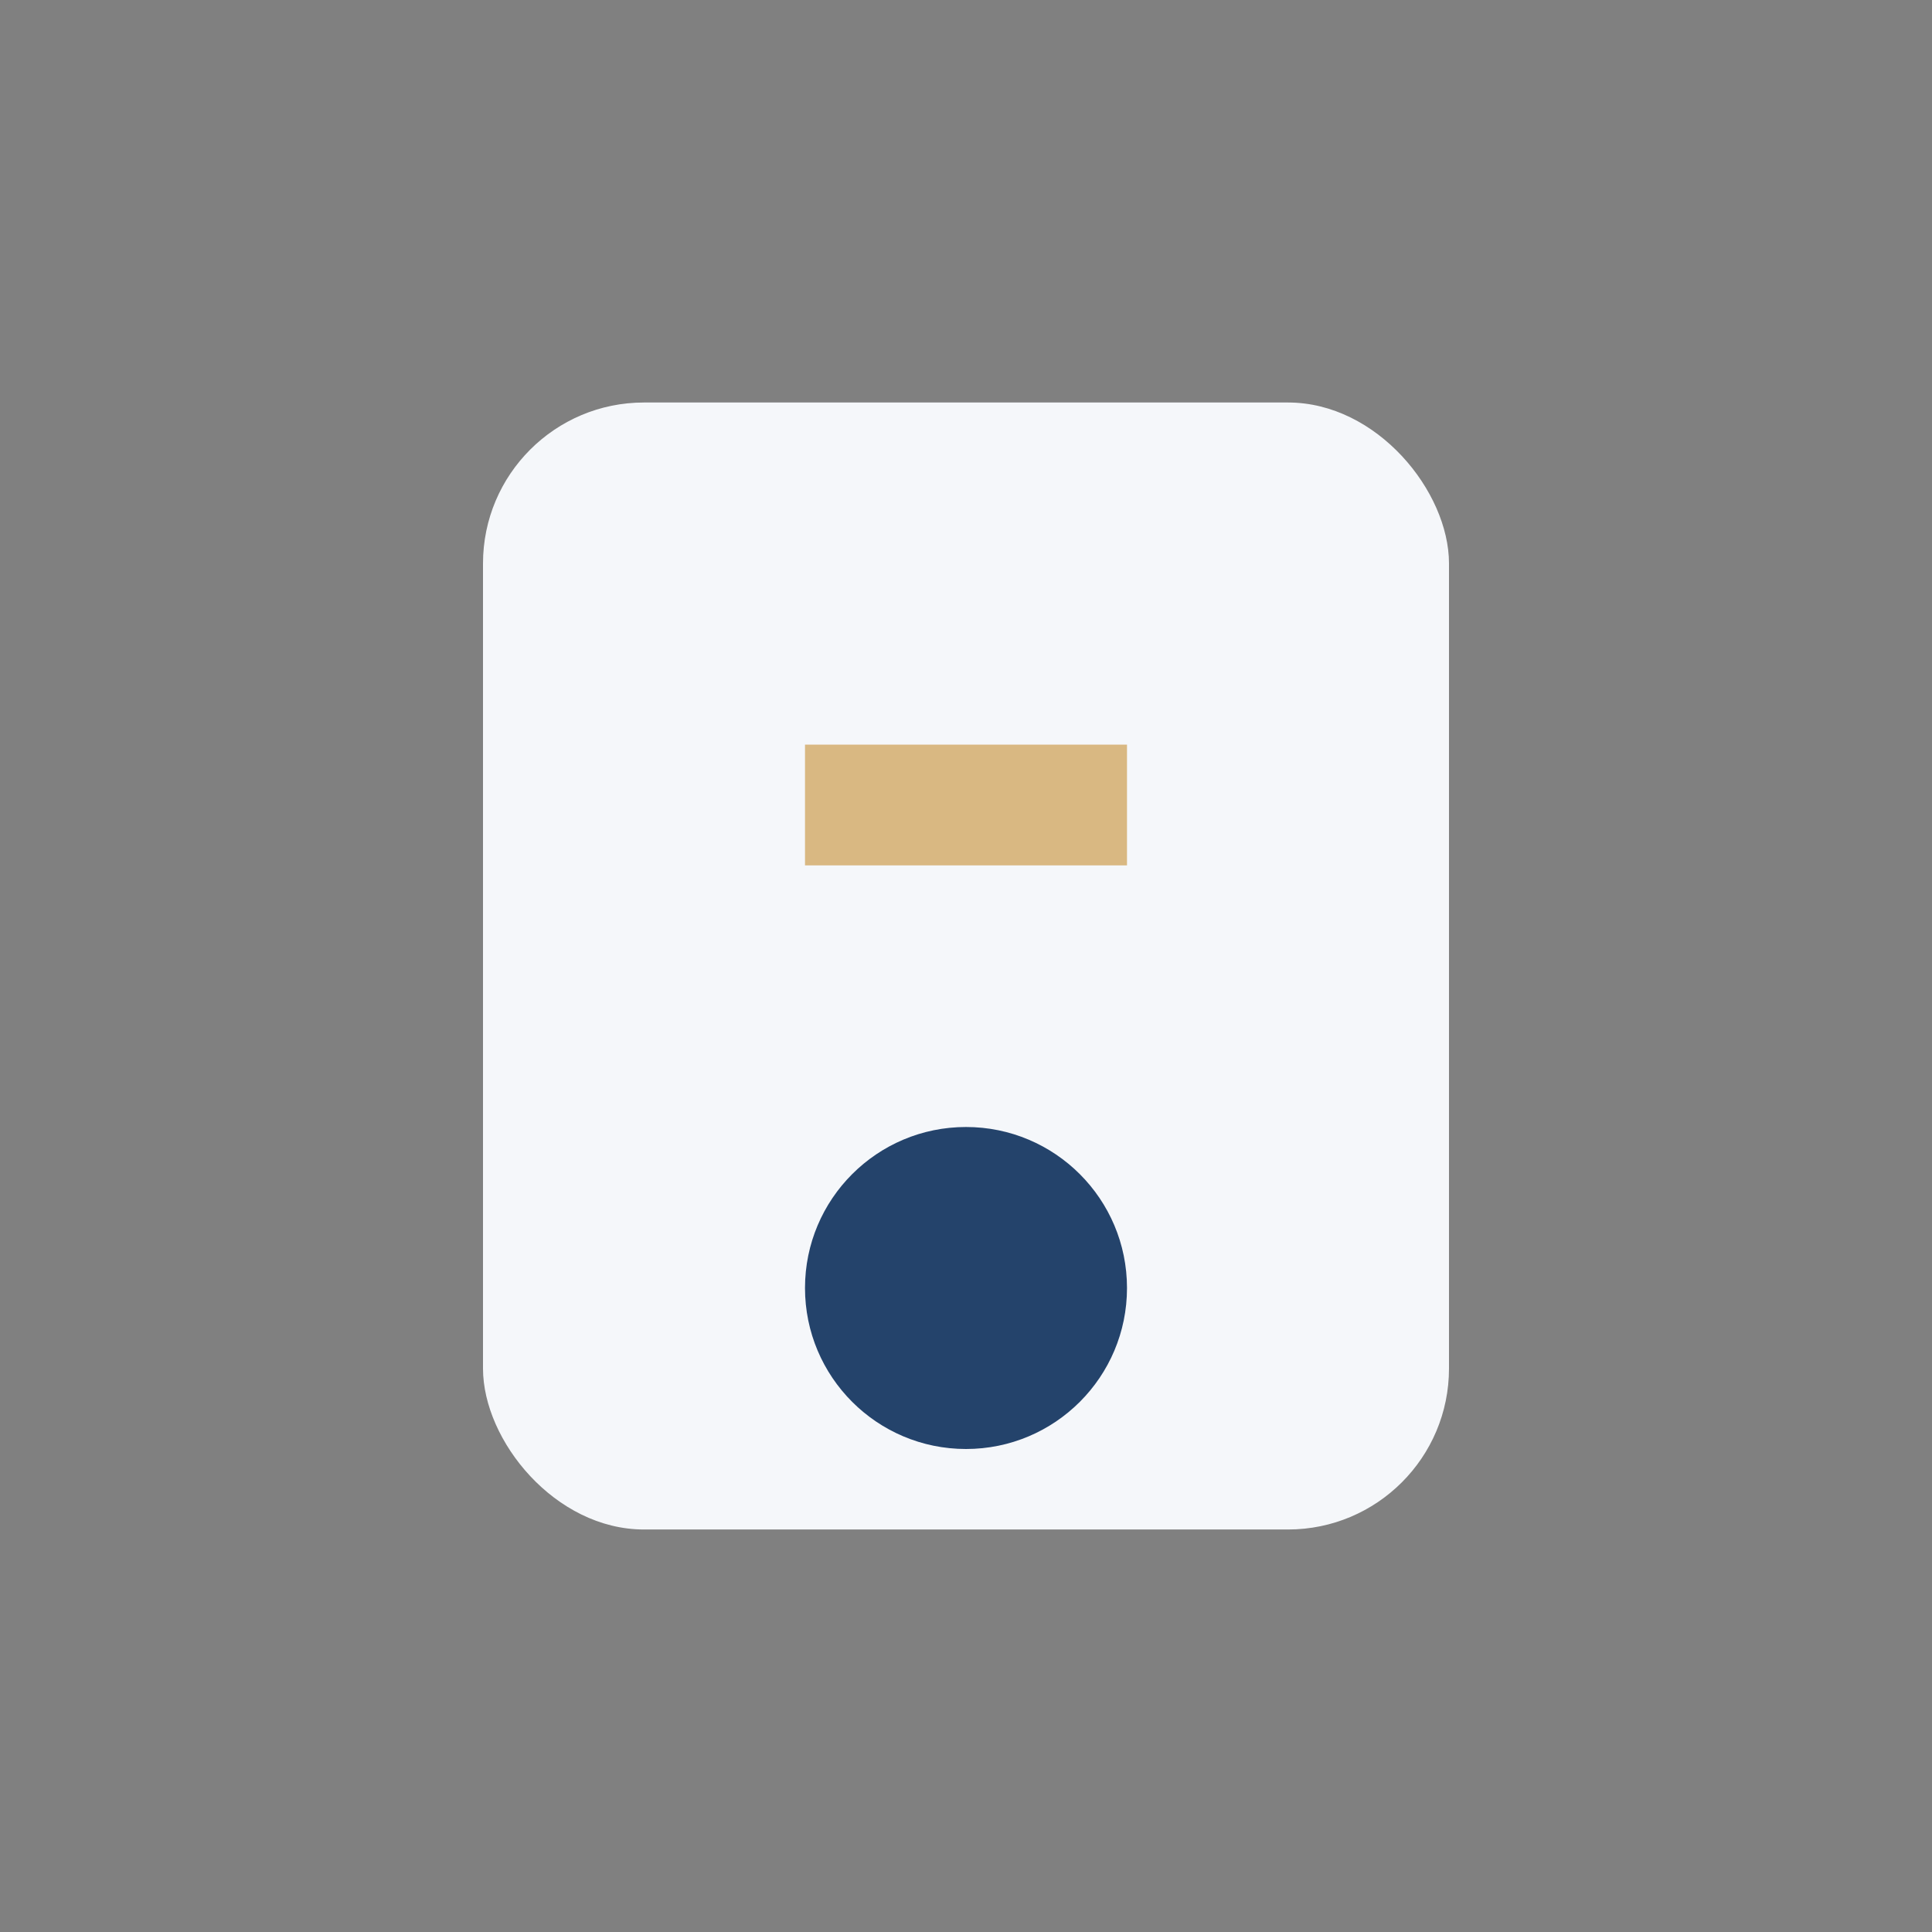
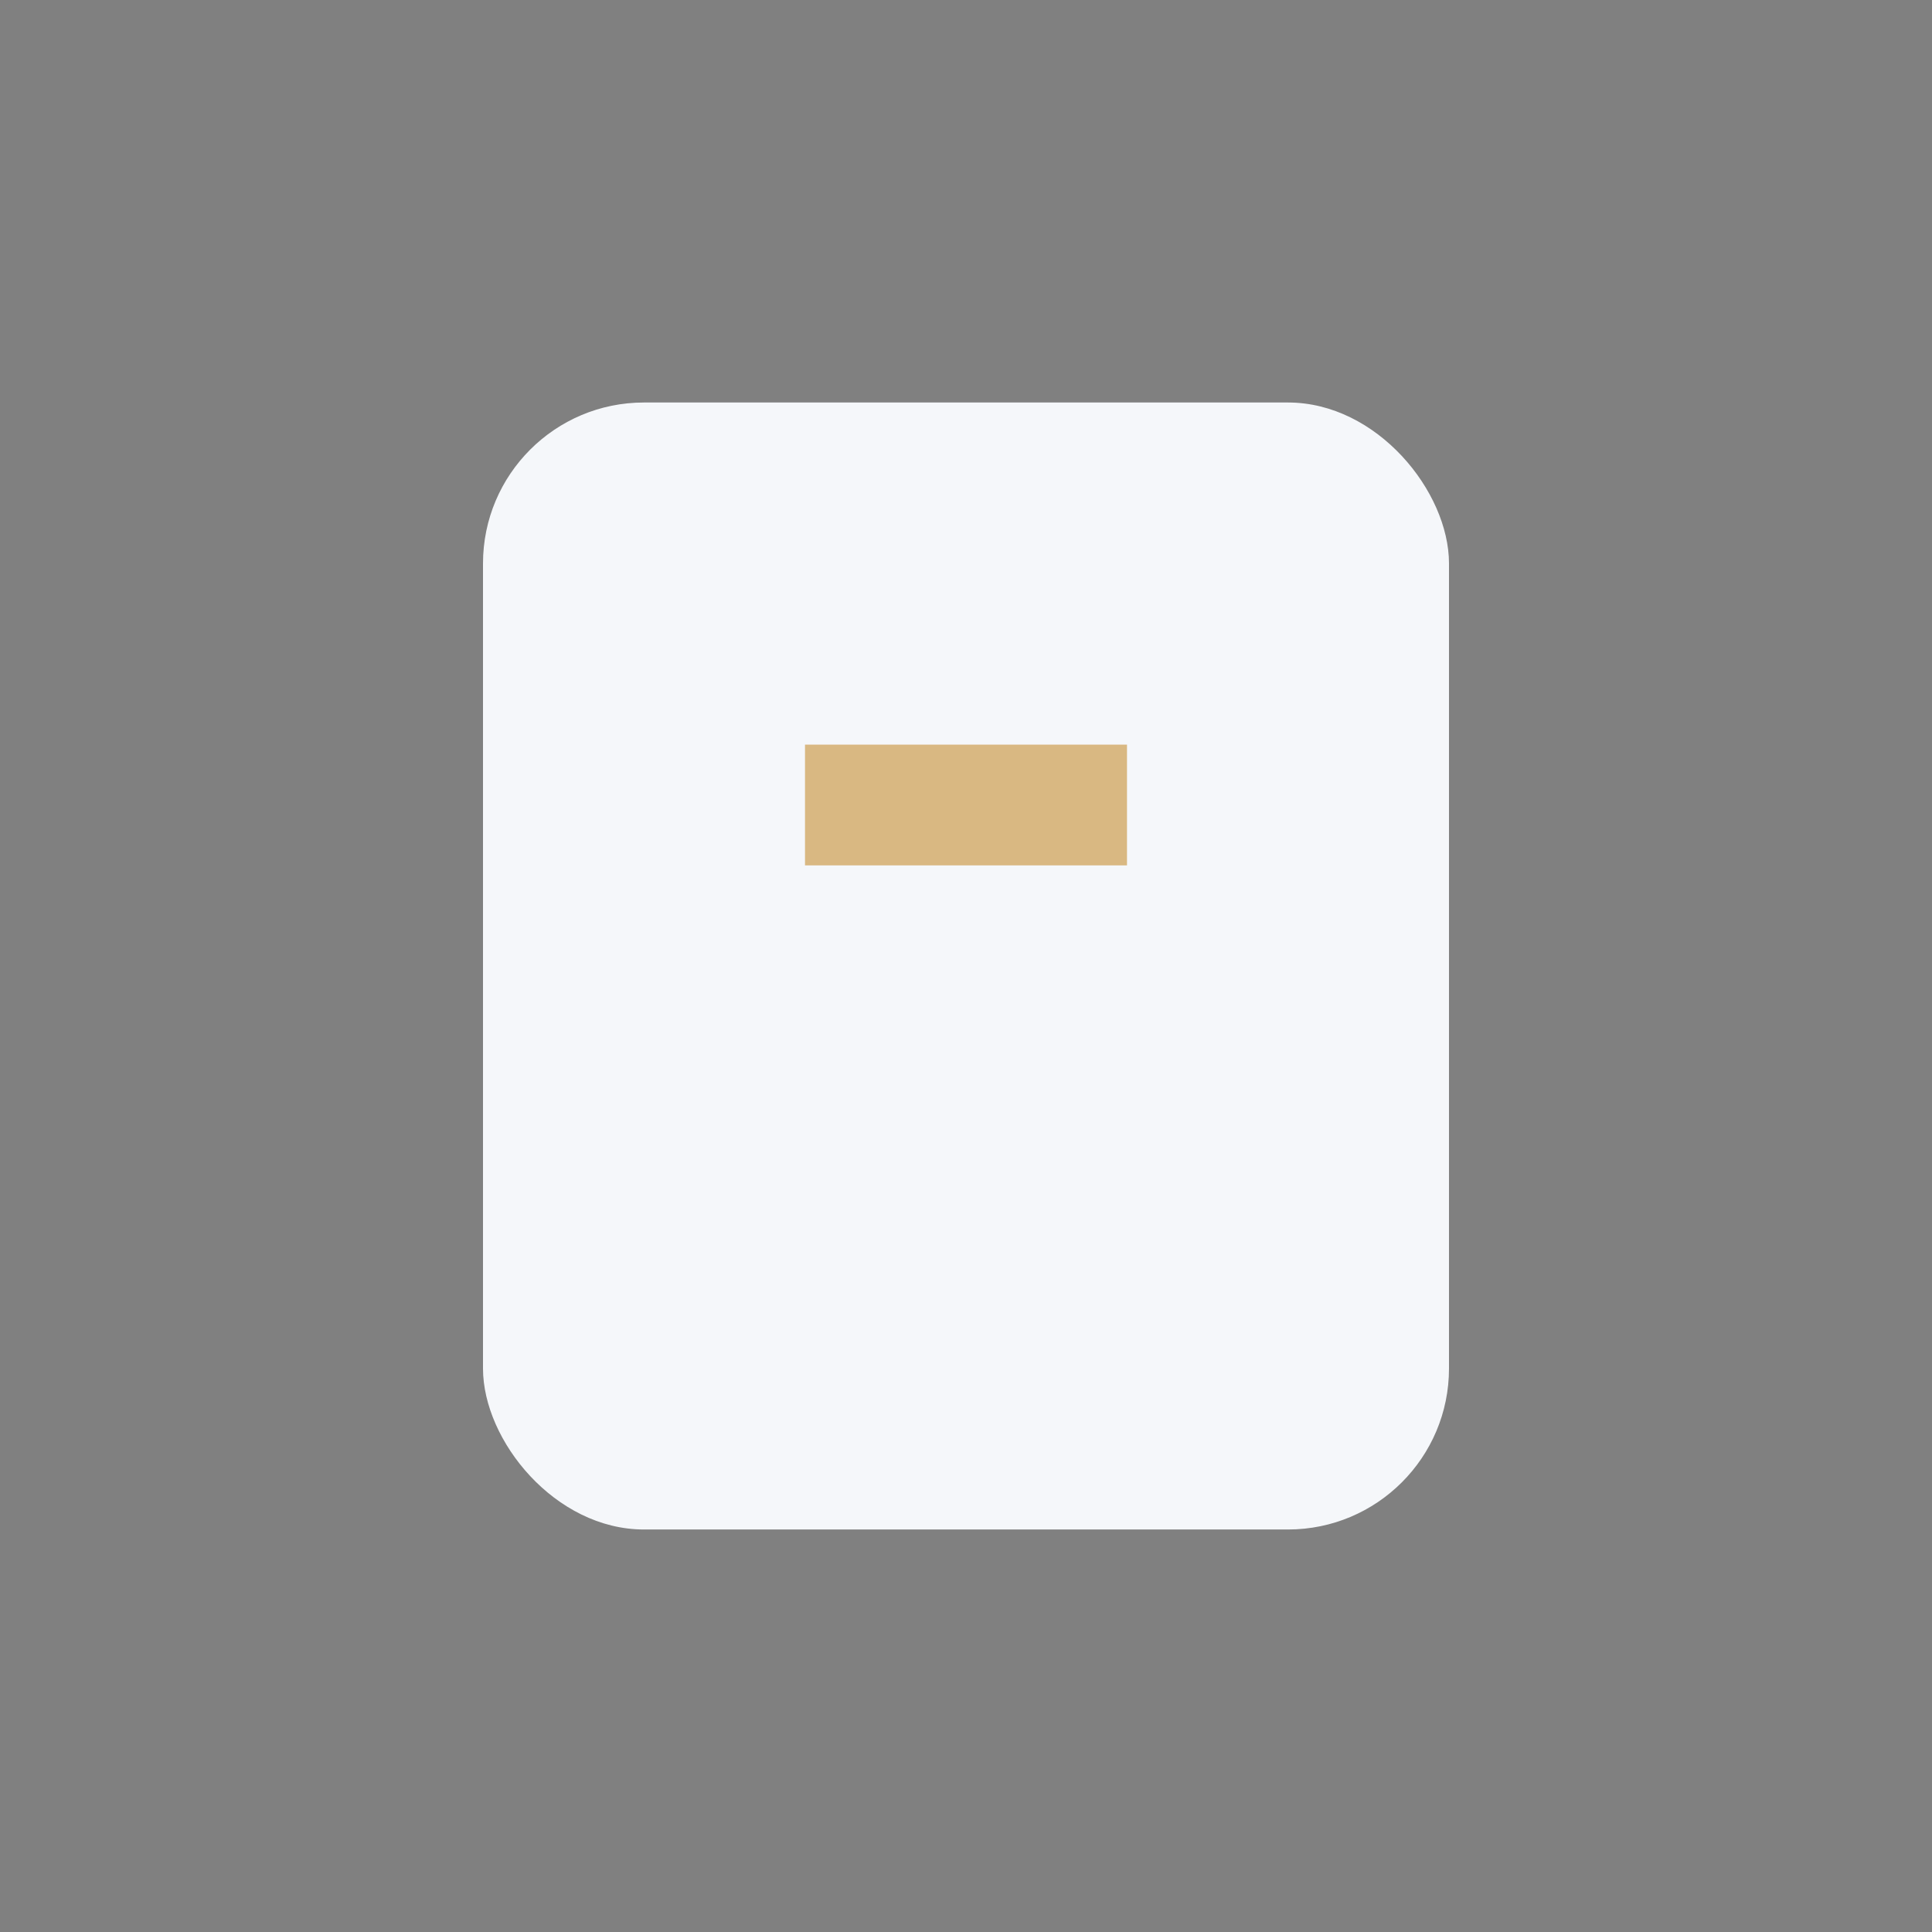
<svg xmlns="http://www.w3.org/2000/svg" viewBox="0 0 24 24" width="32" height="32">
  <rect x="0" y="0" width="24" height="24" fill="#808080" stroke="none" />
  <rect x="6" y="5" width="12" height="14" rx="2" fill="#F5F7FA" />
  <path d="M10 10h4" stroke="#D9B882" stroke-width="1.5" />
-   <circle cx="12" cy="16" r="2" fill="#24436B" />
</svg>